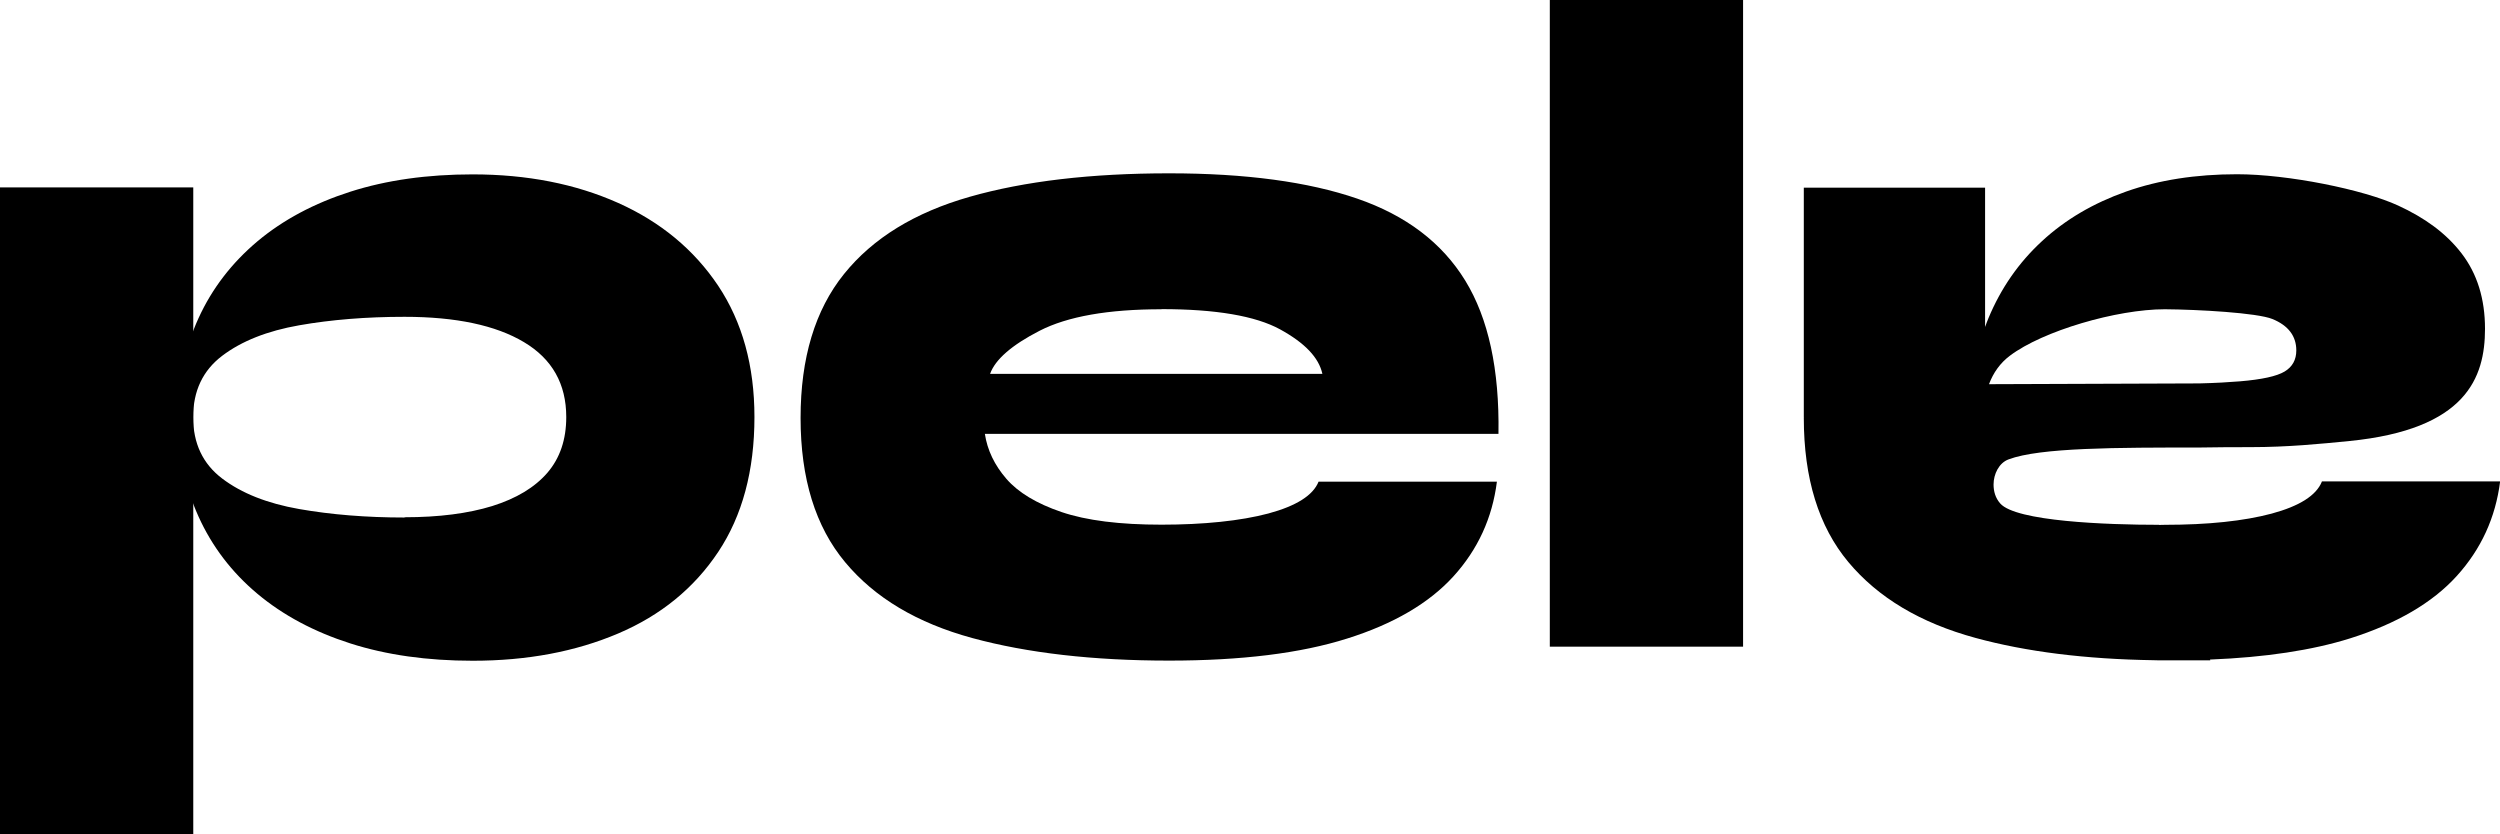
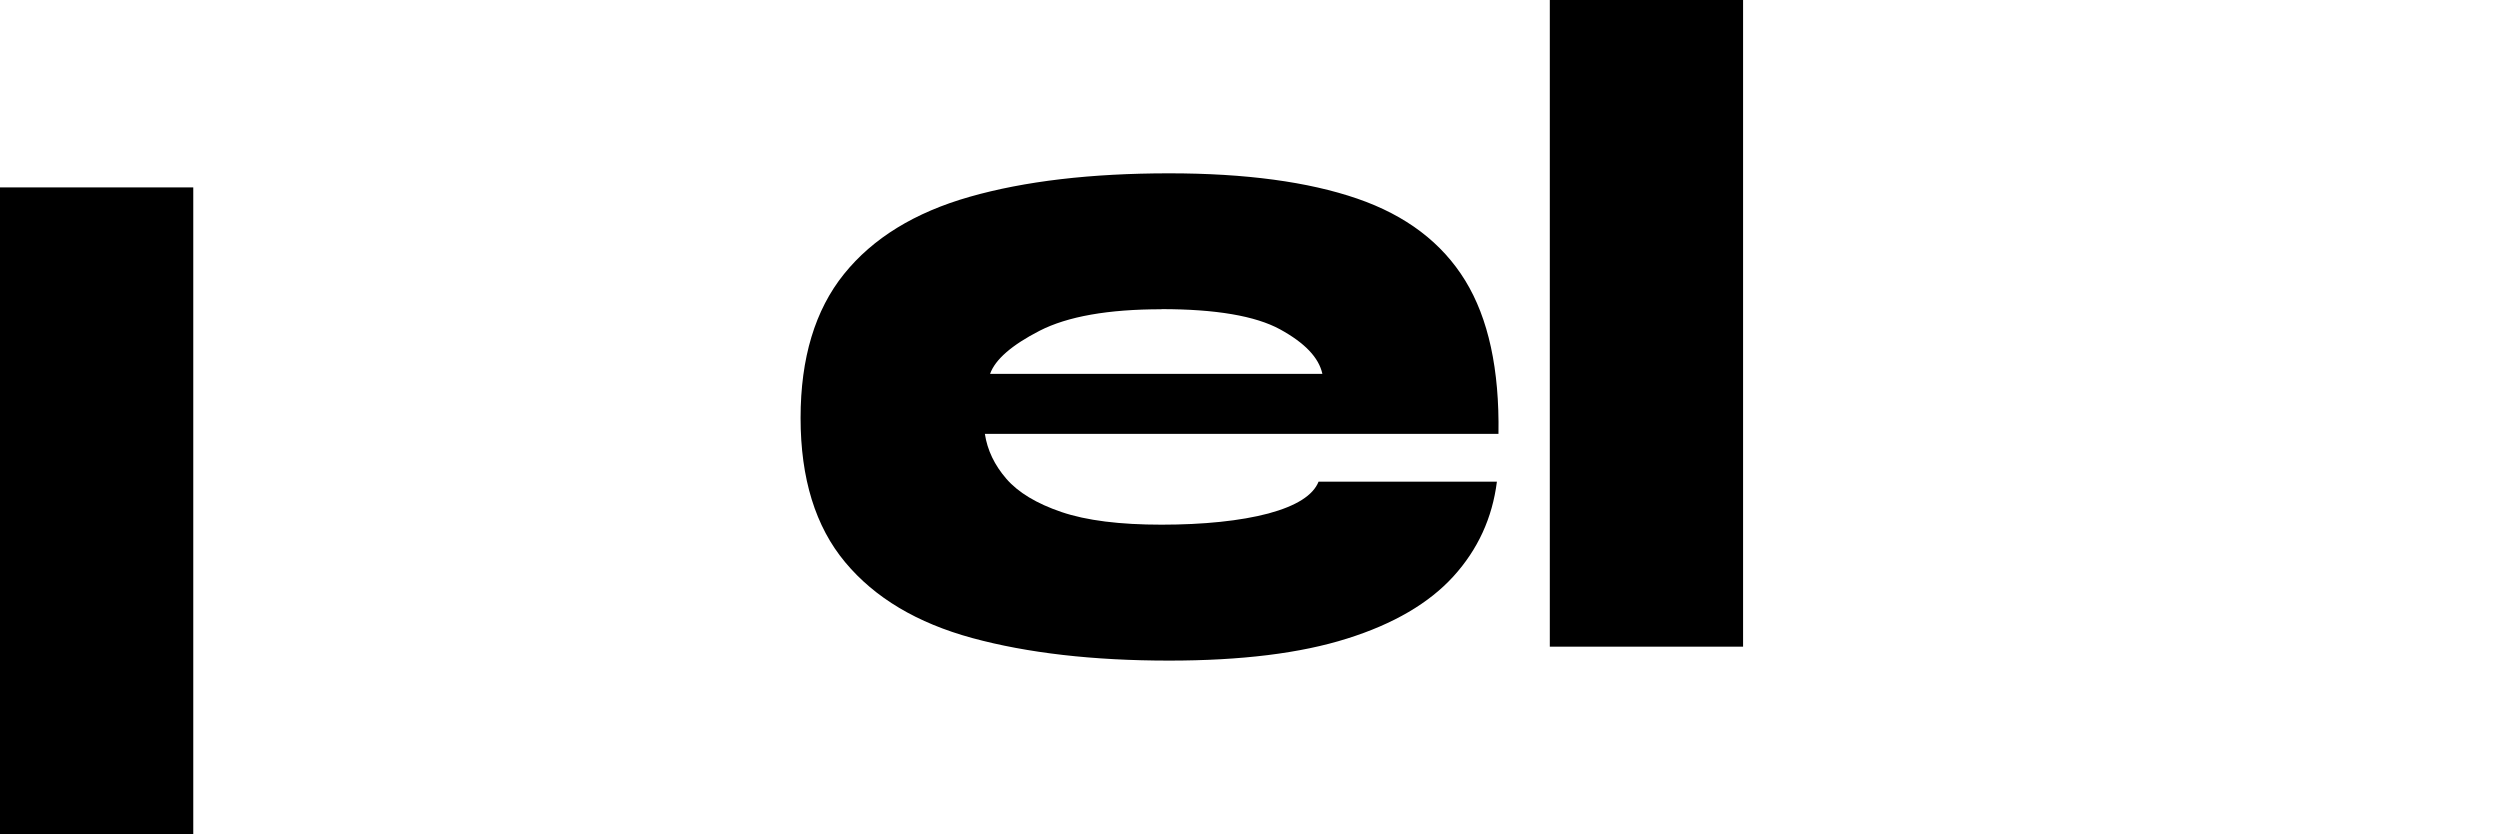
<svg xmlns="http://www.w3.org/2000/svg" id="Layer_2" data-name="Layer 2" width="191.83" height="64" viewBox="0 0 191.83 64">
  <g id="Layer_3" data-name="Layer 3">
    <g>
-       <path d="M36.27,50.7c-3.48,0-6.61-.44-9.39-1.33-2.78-.89-5.16-2.16-7.13-3.81-1.97-1.65-3.48-3.63-4.52-5.93-1.04-2.3-1.56-4.84-1.56-7.62,0-2.78.52-5.31,1.56-7.59,1.04-2.28,2.55-4.24,4.52-5.9,1.97-1.65,4.35-2.92,7.13-3.81,2.78-.89,5.91-1.33,9.39-1.33,4.17,0,7.89.73,11.16,2.19,3.26,1.46,5.82,3.58,7.68,6.36,1.85,2.78,2.78,6.14,2.78,10.07,0,4.12-.93,7.57-2.78,10.35-1.85,2.78-4.41,4.87-7.68,6.26-3.27,1.39-6.98,2.09-11.16,2.09ZM31.05,39.69c2.63,0,4.87-.29,6.72-.86,1.85-.58,3.26-1.43,4.23-2.55.97-1.13,1.45-2.55,1.45-4.28,0-2.54-1.08-4.46-3.25-5.75-2.16-1.29-5.22-1.94-9.16-1.94-2.94,0-5.63.22-8.08.65-2.45.43-4.42,1.21-5.91,2.34-1.49,1.13-2.23,2.7-2.23,4.71,0,2.01.74,3.58,2.23,4.71,1.49,1.13,3.46,1.91,5.91,2.34,2.45.43,5.15.65,8.08.65Z" />
      <path d="M101.18,36.96h13.68c-.35,2.78-1.46,5.2-3.33,7.26-1.87,2.06-4.6,3.66-8.17,4.78-3.57,1.13-8.12,1.69-13.65,1.69-5.83,0-10.87-.58-15.1-1.73-4.23-1.15-7.49-3.09-9.76-5.82-2.28-2.73-3.42-6.42-3.42-11.07,0-4.6,1.11-8.28,3.33-11.04,2.22-2.76,5.44-4.73,9.65-5.93,4.21-1.2,9.31-1.8,15.3-1.8,5.87,0,10.68.65,14.43,1.94,3.75,1.29,6.51,3.39,8.29,6.29,1.78,2.9,2.63,6.82,2.55,11.76h-39.41c.19,1.25.74,2.4,1.65,3.45.91,1.05,2.32,1.9,4.23,2.55,1.91.65,4.47.97,7.68.97s6.06-.29,8.2-.86c2.14-.58,3.43-1.39,3.85-2.45ZM89.13,23.73c-4.1,0-7.21.55-9.36,1.65-2.14,1.1-3.41,2.21-3.8,3.31h25.5c-.27-1.25-1.35-2.38-3.25-3.42-1.89-1.03-4.93-1.55-9.1-1.55Z" />
      <path d="M118.92,0h14.83s0,49.62,0,49.62h-14.83s0-49.62,0-49.62Z" />
      <rect x="0" y="14.38" width="14.83" height="49.62" />
-       <path d="M178.16,36.96c-.43,1.06-1.71,1.87-3.85,2.45-2.14.57-4.88.86-8.2.86-.14,0-.29,0-.44.01,0,0,0-.01-.01-.01-4.01,0-10.98-.26-12.18-1.64-.37-.42-.51-.93-.51-1.45,0-.81.42-1.66,1.15-1.93,2.41-.91,8.36-.91,14.64-.91,1.16-.02,2.48-.03,3.96-.03,2.82,0,5.33-.25,7.56-.47,8.94-.89,10.4-4.84,10.4-8.61,0-2.3-.6-4.23-1.8-5.79-1.2-1.56-2.83-2.73-4.87-3.67-2.67-1.23-8.45-2.4-12.36-2.4-3.15,0-5.99.44-8.51,1.33-2.52.89-4.68,2.16-6.46,3.81-1.79,1.65-3.15,3.62-4.1,5.9-.09.22-.18.45-.26.68v-10.69s-13.91,0-13.91,0v17.65s.02,0,.02,0c0,0-.02.01-.02.01,0,4.65,1.14,8.34,3.42,11.07,2.28,2.73,5.53,4.67,9.76,5.82,3.88,1.06,8.44,1.63,13.67,1.71.13,0,.26.01.4.01.09,0,3.85,0,3.94,0l-.02-.06c4.24-.17,7.83-.71,10.76-1.63,3.57-1.13,6.3-2.72,8.17-4.78,1.87-2.06,2.98-4.48,3.33-7.26h-13.68ZM154.23,27.29c2.52-1.9,8.19-3.56,11.88-3.56,2.56.02,7.08.27,8.26.75,1.22.5,1.83,1.31,1.83,2.41,0,.72-.3,1.26-.9,1.62-.6.36-1.74.61-3.42.75-.84.07-1.88.13-3.12.16h0s-14.26.06-16.14.06c.33-.88.86-1.63,1.61-2.19Z" />
    </g>
  </g>
</svg>